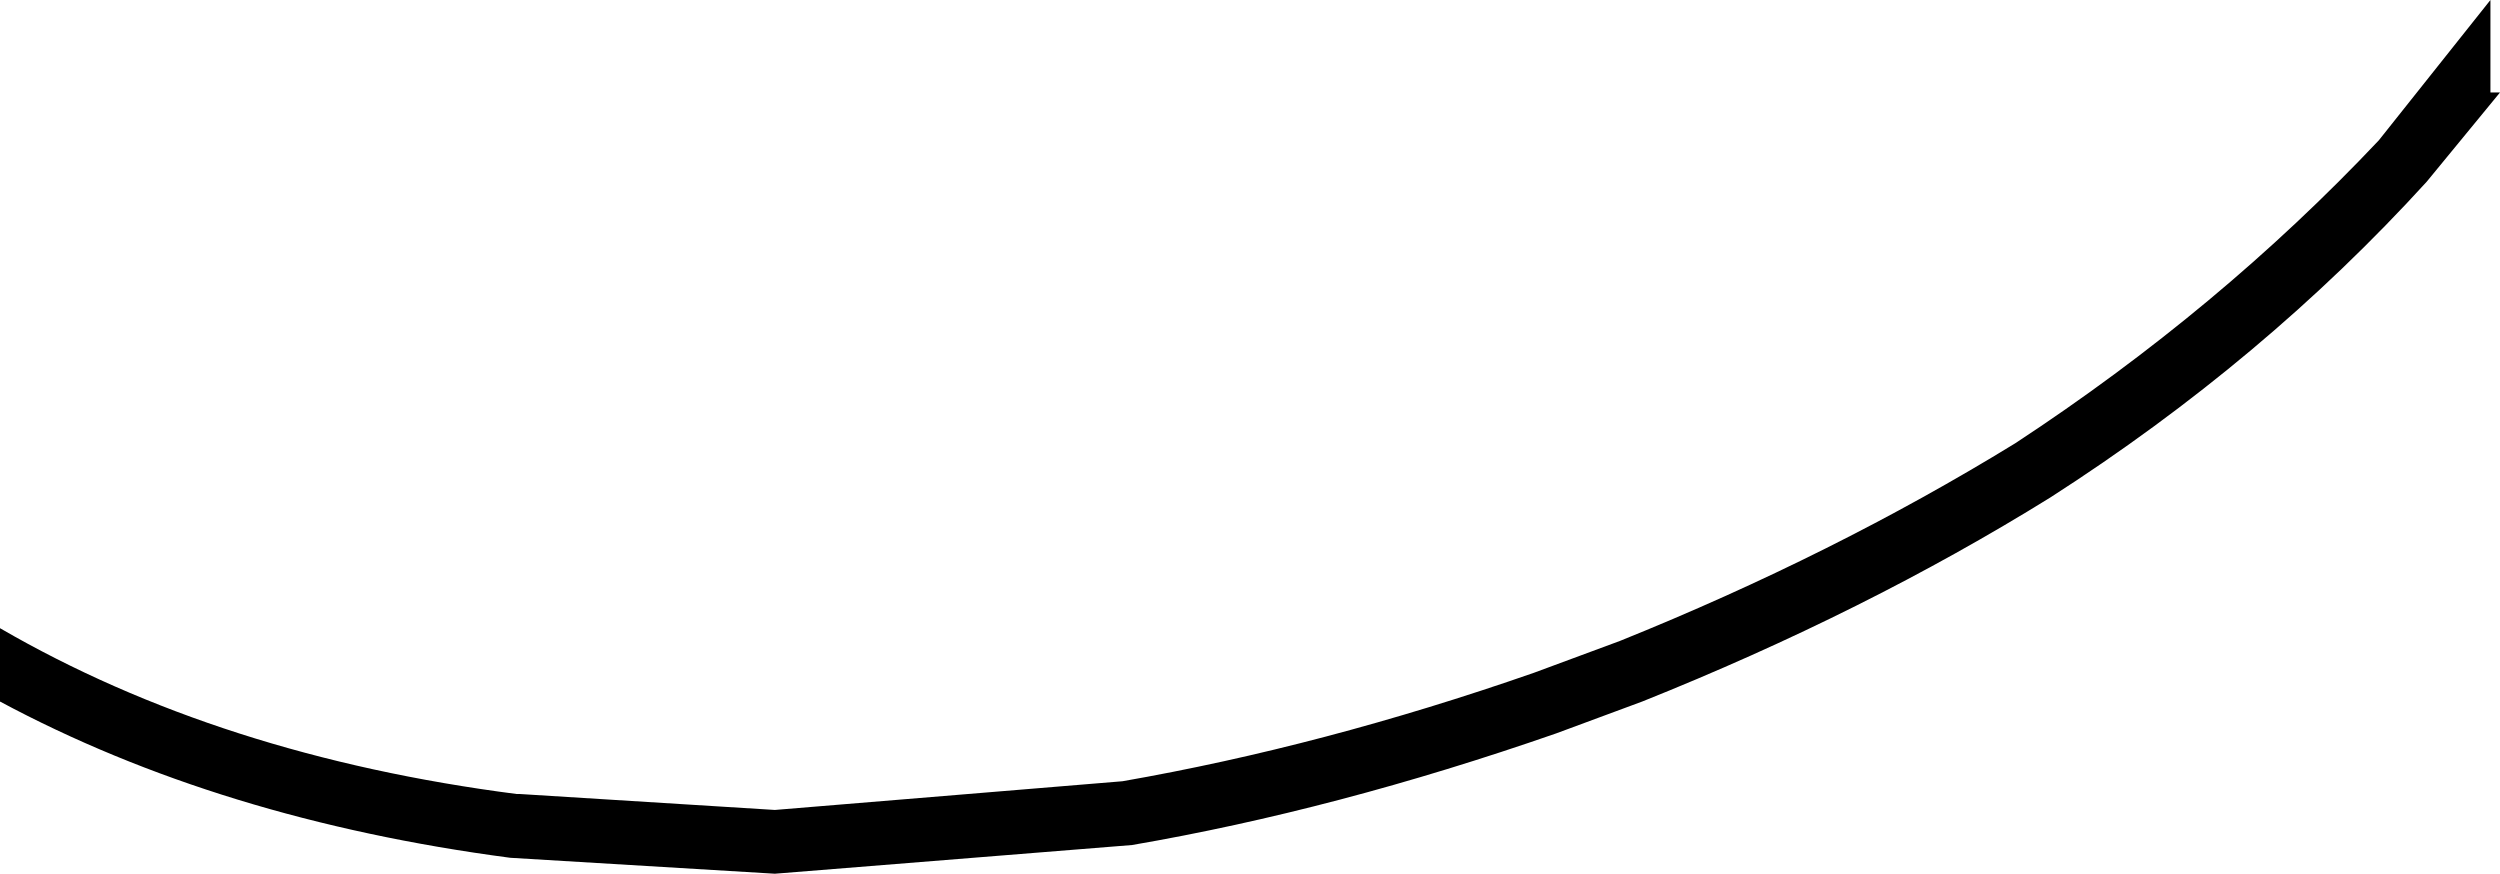
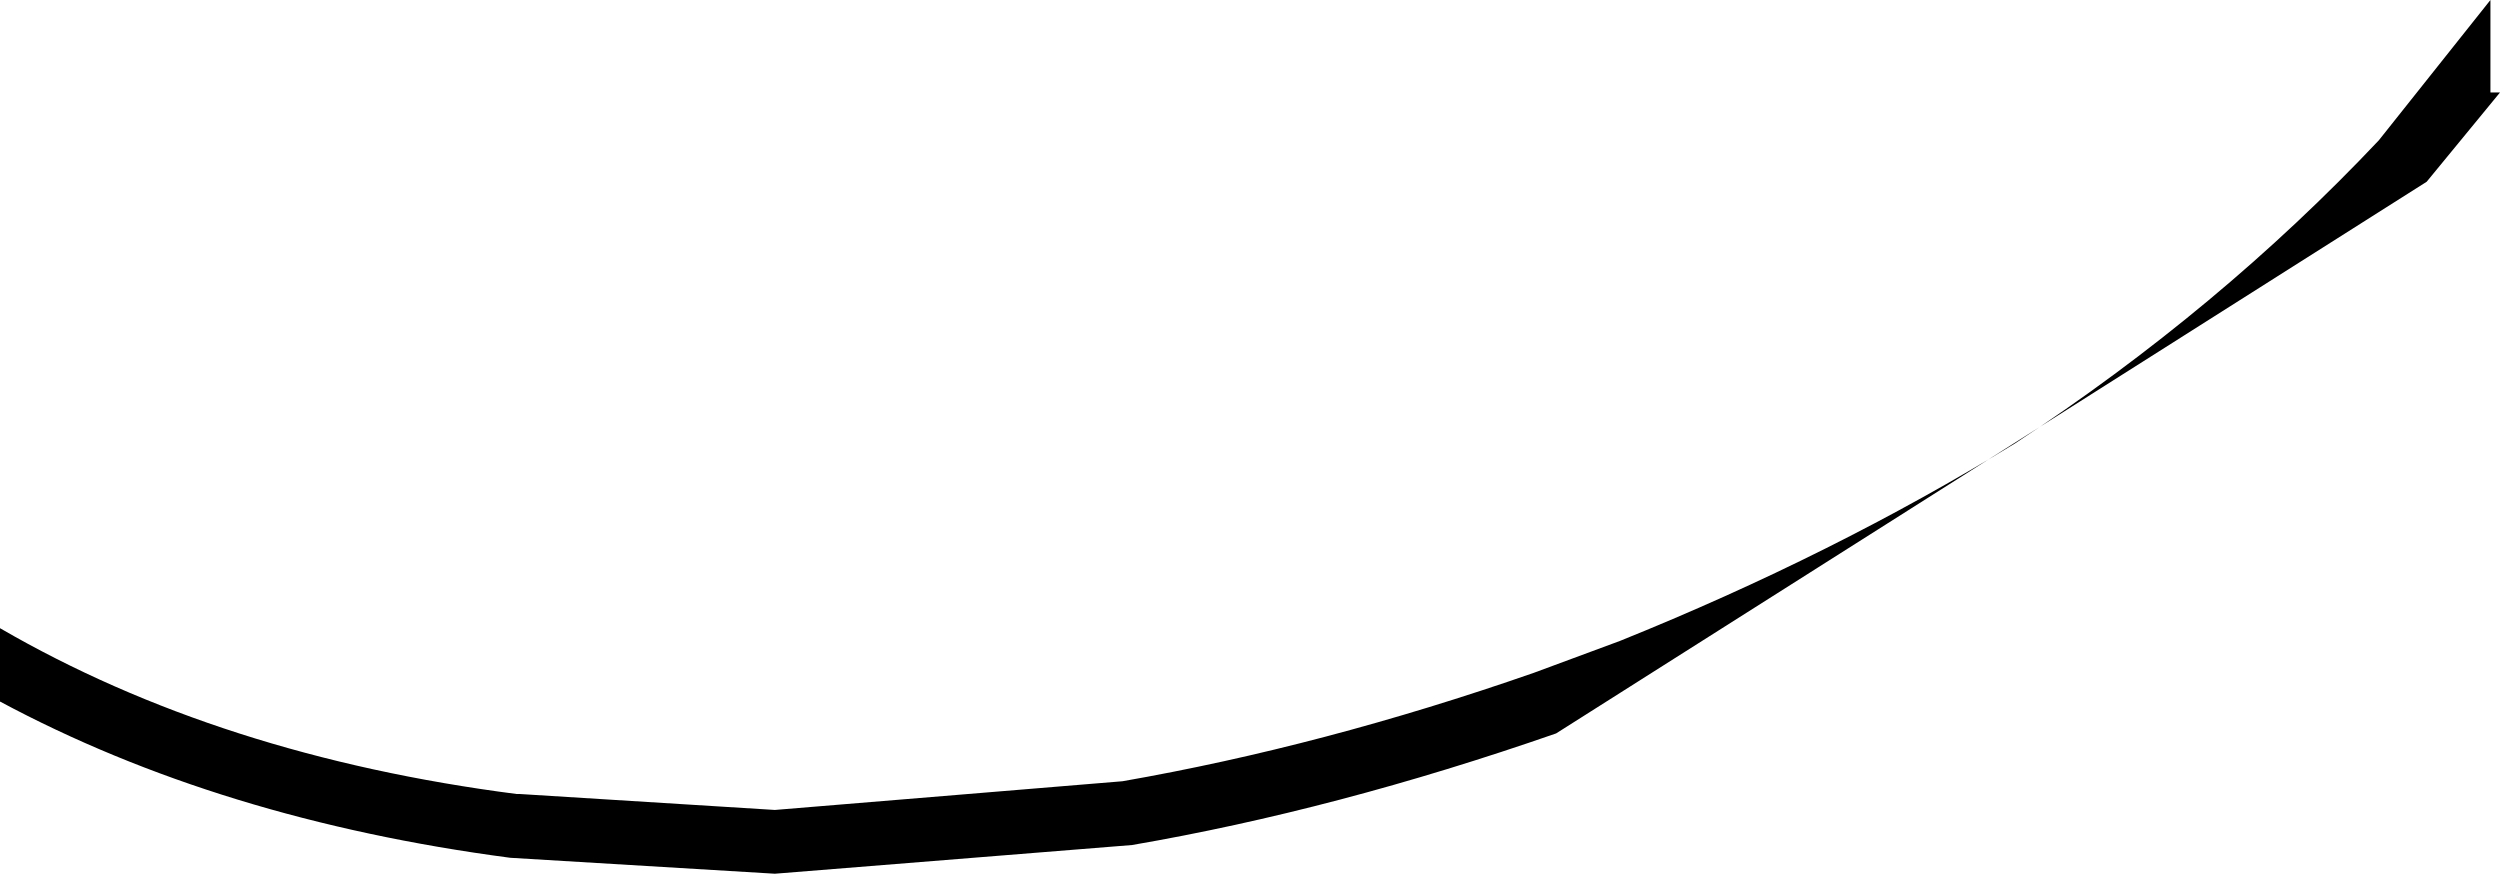
<svg xmlns="http://www.w3.org/2000/svg" height="13.7px" width="39.2px">
  <g transform="matrix(1.0, 0.0, 0.0, 1.0, 16.8, -21.1)">
-     <path d="M20.5 23.3 L22.25 21.1 22.25 22.55 22.4 22.55 21.25 23.95 Q18.7 26.75 15.35 28.9 12.45 30.7 8.95 32.1 L7.6 32.6 Q4.15 33.8 0.95 34.35 L-4.65 34.8 -8.8 34.55 Q-13.35 33.95 -16.8 32.1 L-16.8 30.95 Q-13.35 32.95 -8.7 33.55 L-8.65 33.55 -4.65 33.8 0.8 33.35 Q3.95 32.8 7.25 31.65 L8.6 31.15 Q11.95 29.8 14.8 28.05 18.0 25.95 20.5 23.3" fill="#000000" fill-rule="evenodd" stroke="none" />
+     <path d="M20.5 23.3 L22.25 21.1 22.25 22.55 22.4 22.55 21.25 23.95 L7.6 32.6 Q4.15 33.8 0.95 34.35 L-4.65 34.8 -8.8 34.55 Q-13.35 33.95 -16.8 32.1 L-16.8 30.95 Q-13.35 32.95 -8.7 33.55 L-8.65 33.55 -4.65 33.8 0.8 33.35 Q3.95 32.8 7.25 31.65 L8.6 31.15 Q11.95 29.8 14.8 28.05 18.0 25.95 20.5 23.3" fill="#000000" fill-rule="evenodd" stroke="none" />
  </g>
</svg>